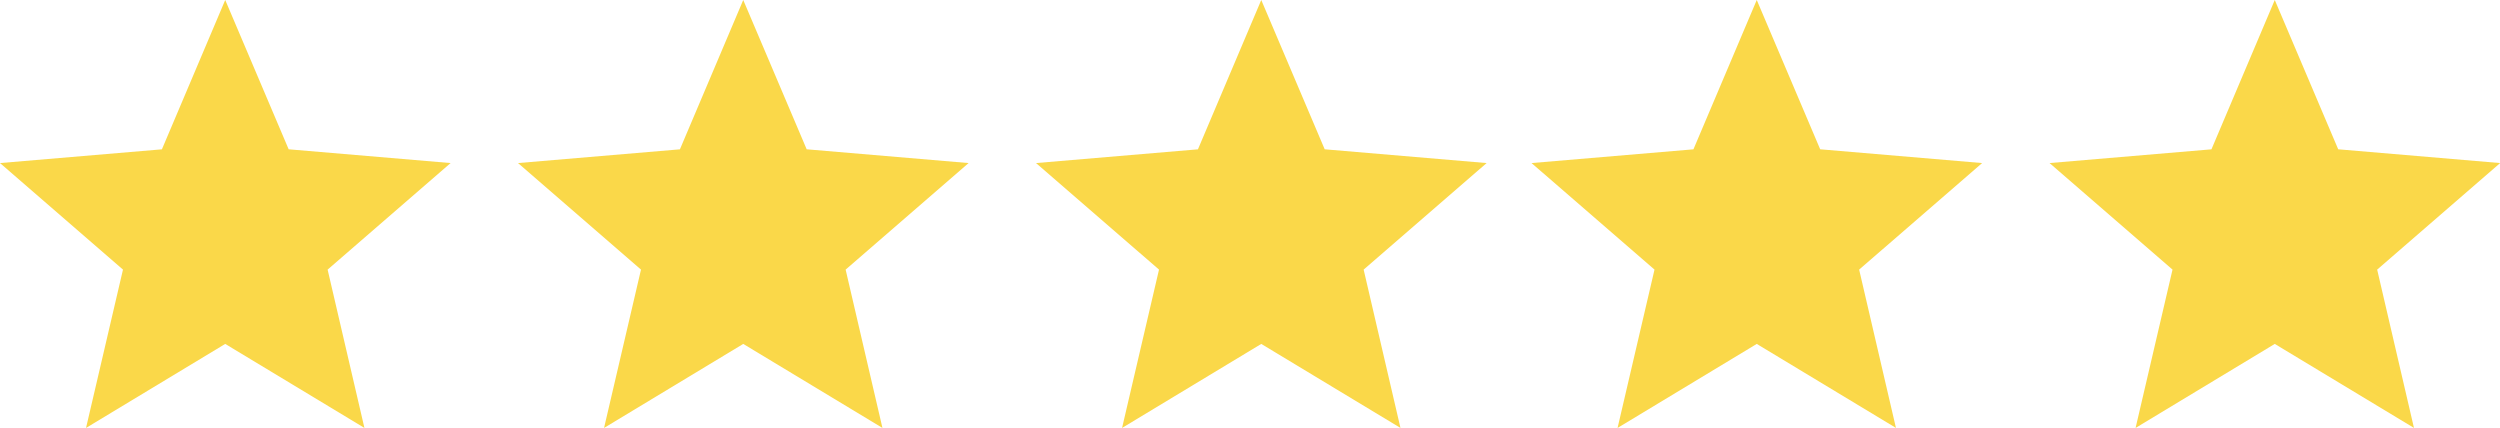
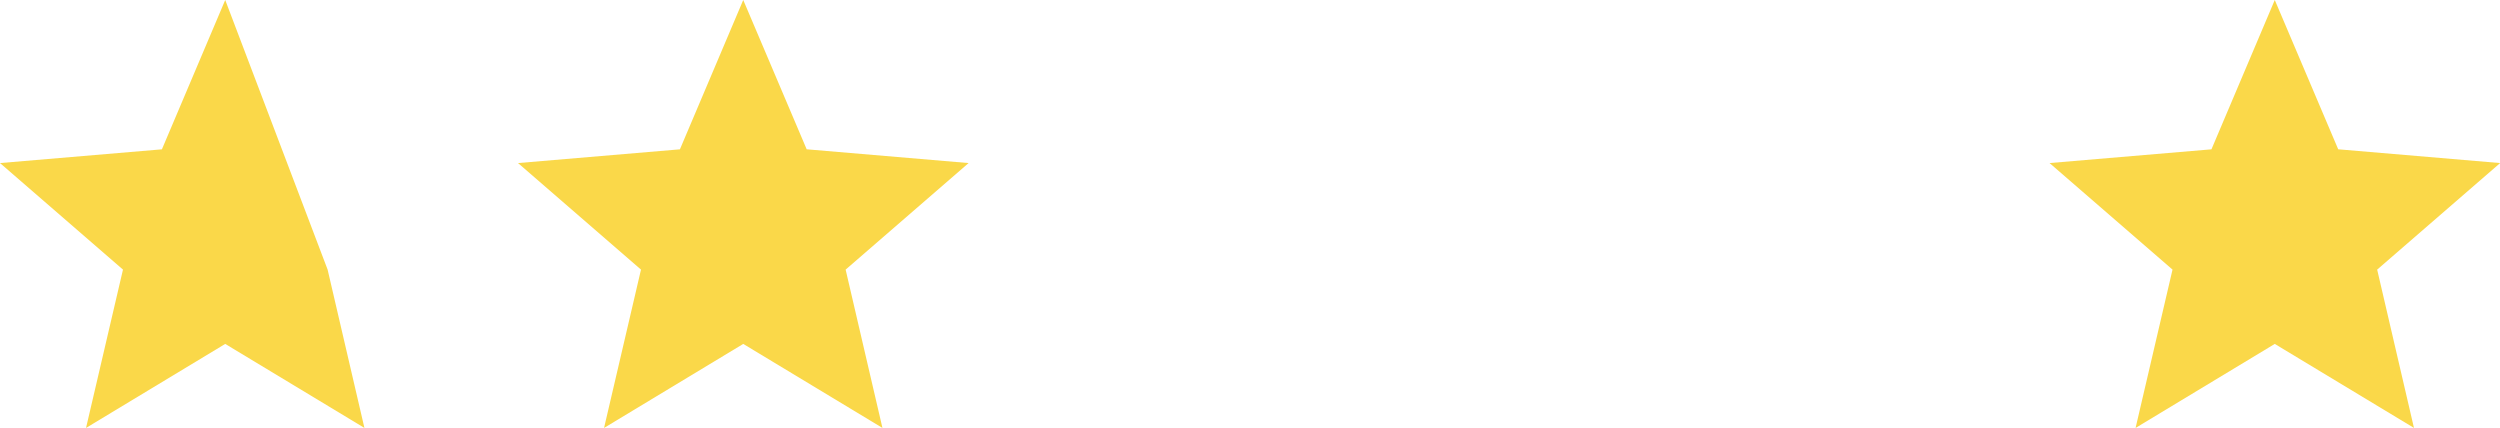
<svg xmlns="http://www.w3.org/2000/svg" width="90.808" height="15.544" viewBox="0 0 90.808 15.544">
  <g id="Group_3066" data-name="Group 3066" transform="translate(-511 -1004)">
-     <path id="Path_13" data-name="Path 13" d="M10.181,14.492l5.056,3.051L13.9,11.793l4.467-3.87-5.882-.5L10.181,2l-2.3,5.424L2,7.923l4.467,3.87L5.125,17.544Z" transform="translate(509 1002)" fill="#fad849" />
+     <path id="Path_13" data-name="Path 13" d="M10.181,14.492l5.056,3.051L13.9,11.793L10.181,2l-2.3,5.424L2,7.923l4.467,3.87L5.125,17.544Z" transform="translate(509 1002)" fill="#fad849" />
    <path id="Path_14" data-name="Path 14" d="M10.181,14.492l5.056,3.051L13.9,11.793l4.467-3.87-5.882-.5L10.181,2l-2.3,5.424L2,7.923l4.467,3.87L5.125,17.544Z" transform="translate(527.816 1002)" fill="#fad849" />
-     <path id="Path_15" data-name="Path 15" d="M10.181,14.492l5.056,3.051L13.9,11.793l4.467-3.87-5.882-.5L10.181,2l-2.3,5.424L2,7.923l4.467,3.87L5.125,17.544Z" transform="translate(546.632 1002)" fill="#fad849" />
-     <path id="Path_16" data-name="Path 16" d="M10.181,14.492l5.056,3.051L13.9,11.793l4.467-3.87-5.882-.5L10.181,2l-2.3,5.424L2,7.923l4.467,3.87L5.125,17.544Z" transform="translate(564.63 1002)" fill="#fad849" />
    <path id="Path_17" data-name="Path 17" d="M10.181,14.492l5.056,3.051L13.9,11.793l4.467-3.87-5.882-.5L10.181,2l-2.3,5.424L2,7.923l4.467,3.87L5.125,17.544Z" transform="translate(583.446 1002)" fill="#fad849" />
  </g>
</svg>